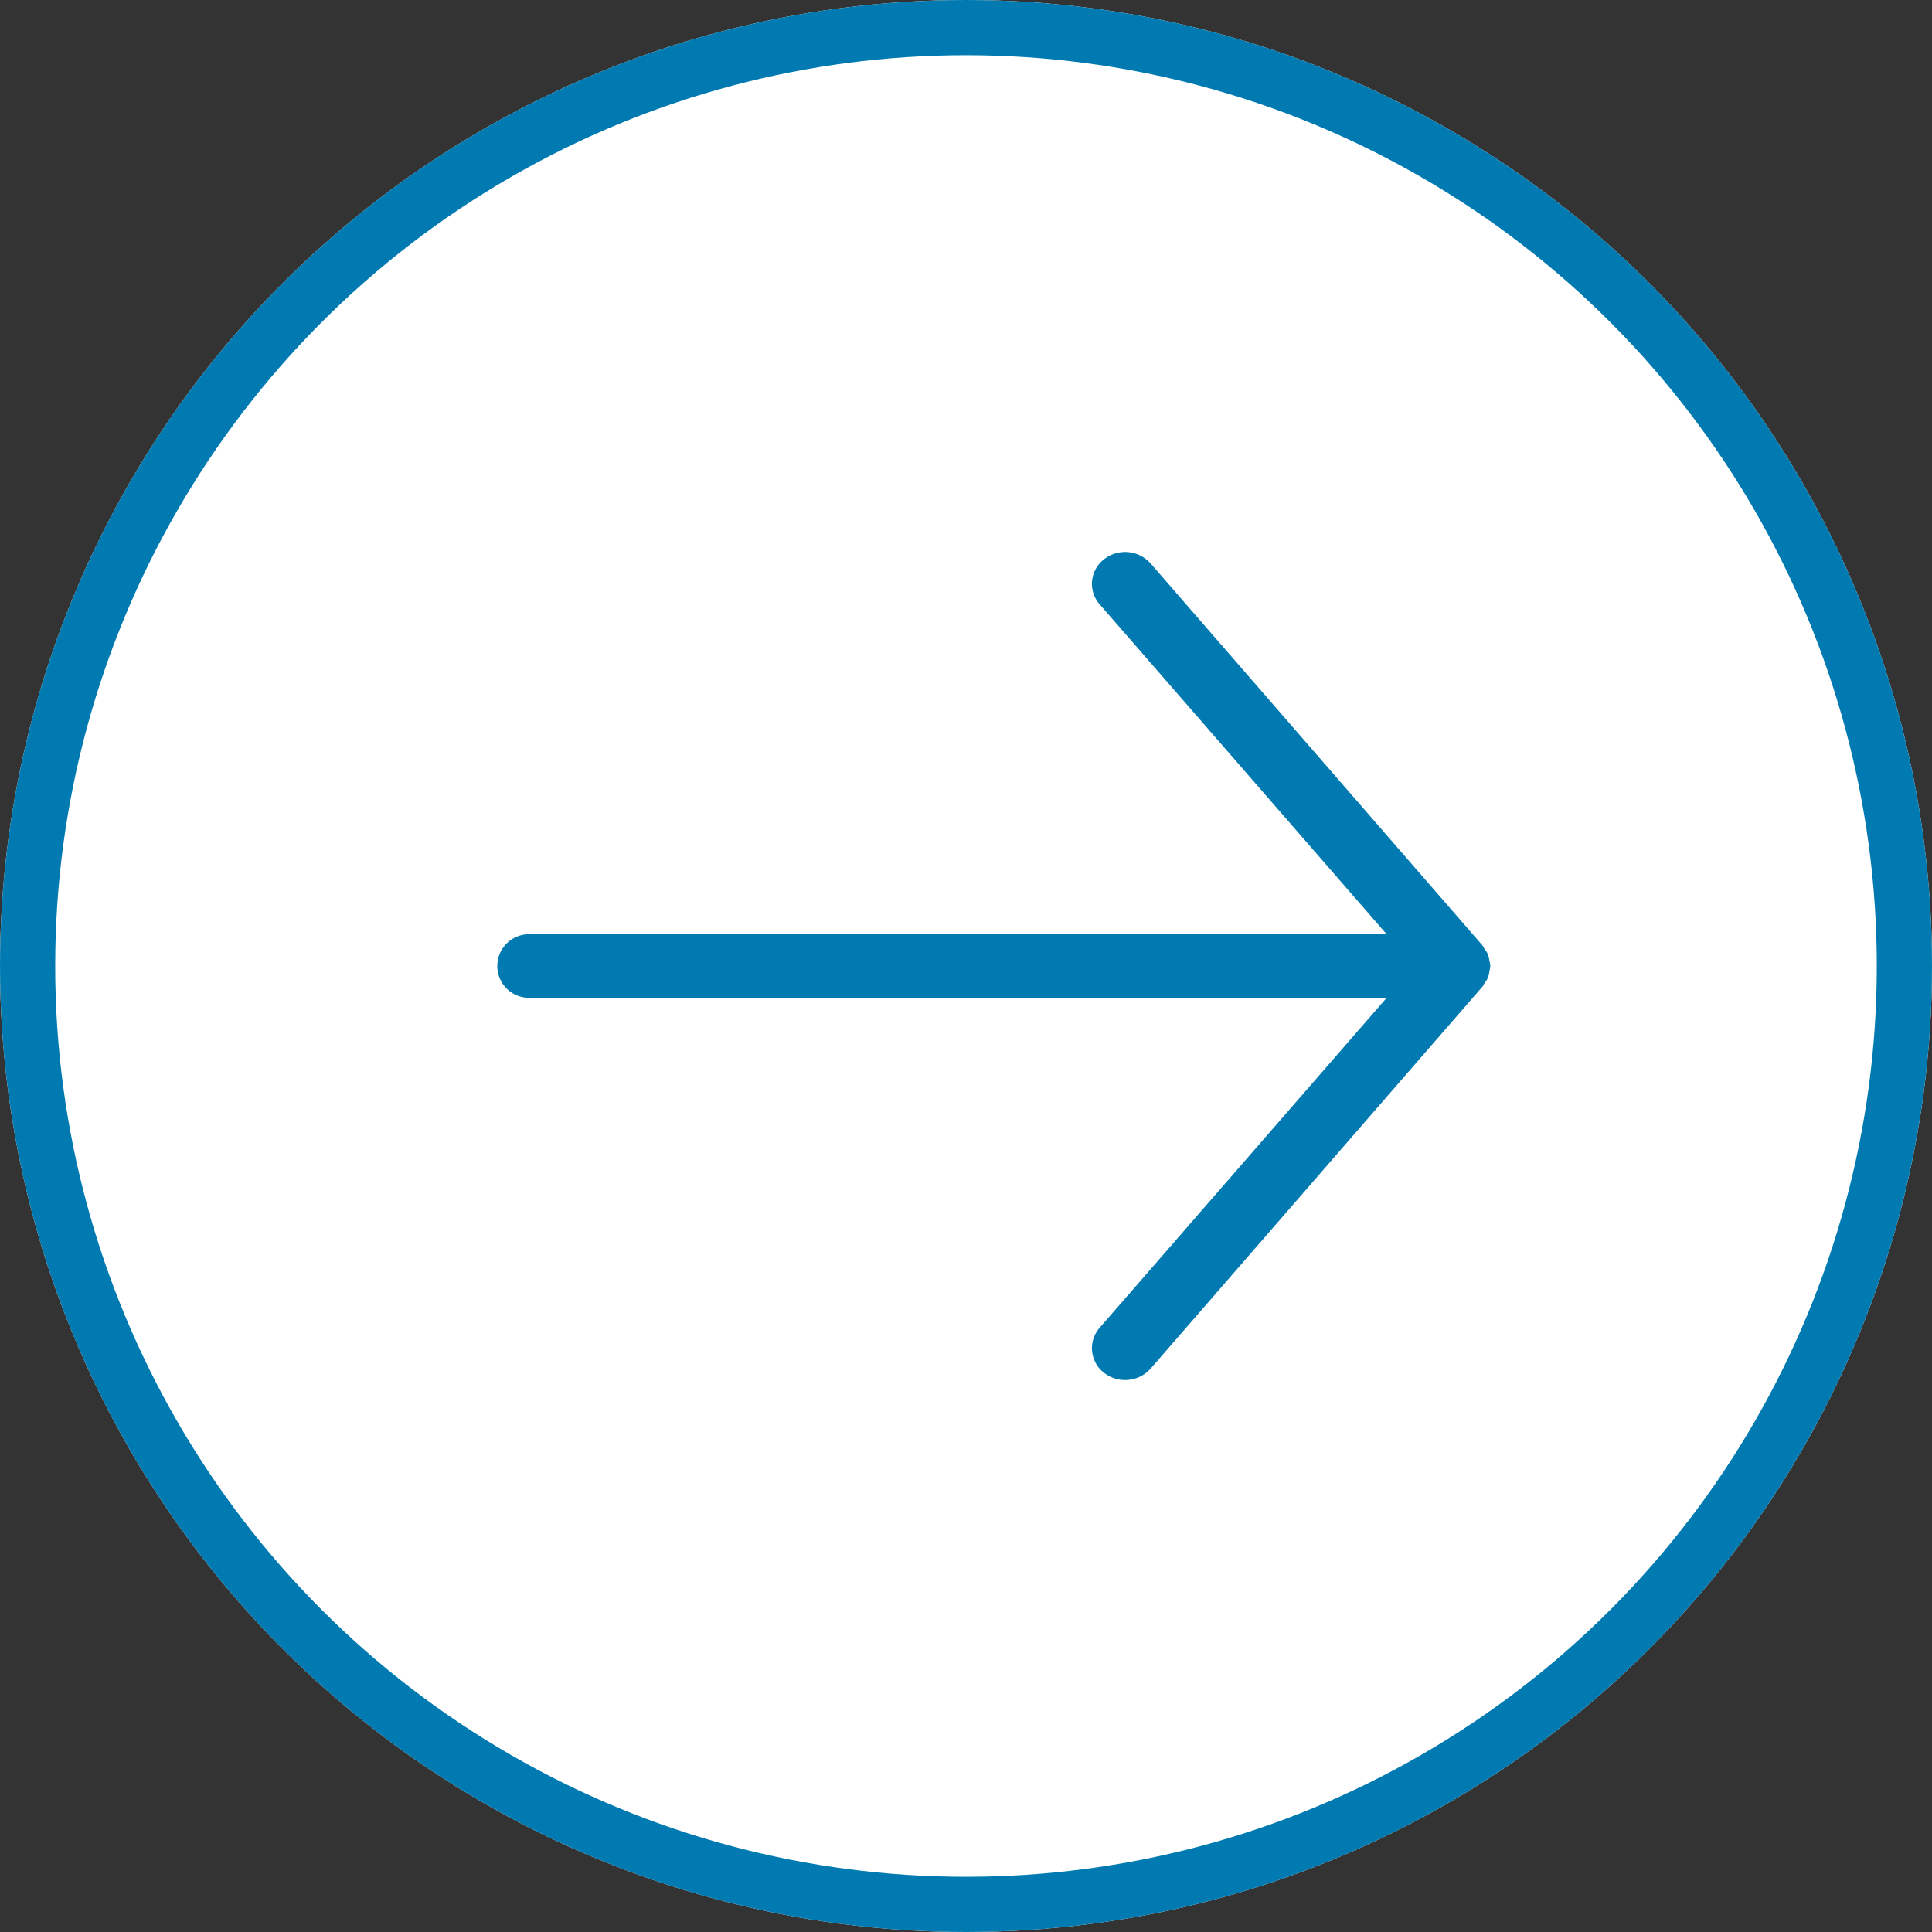
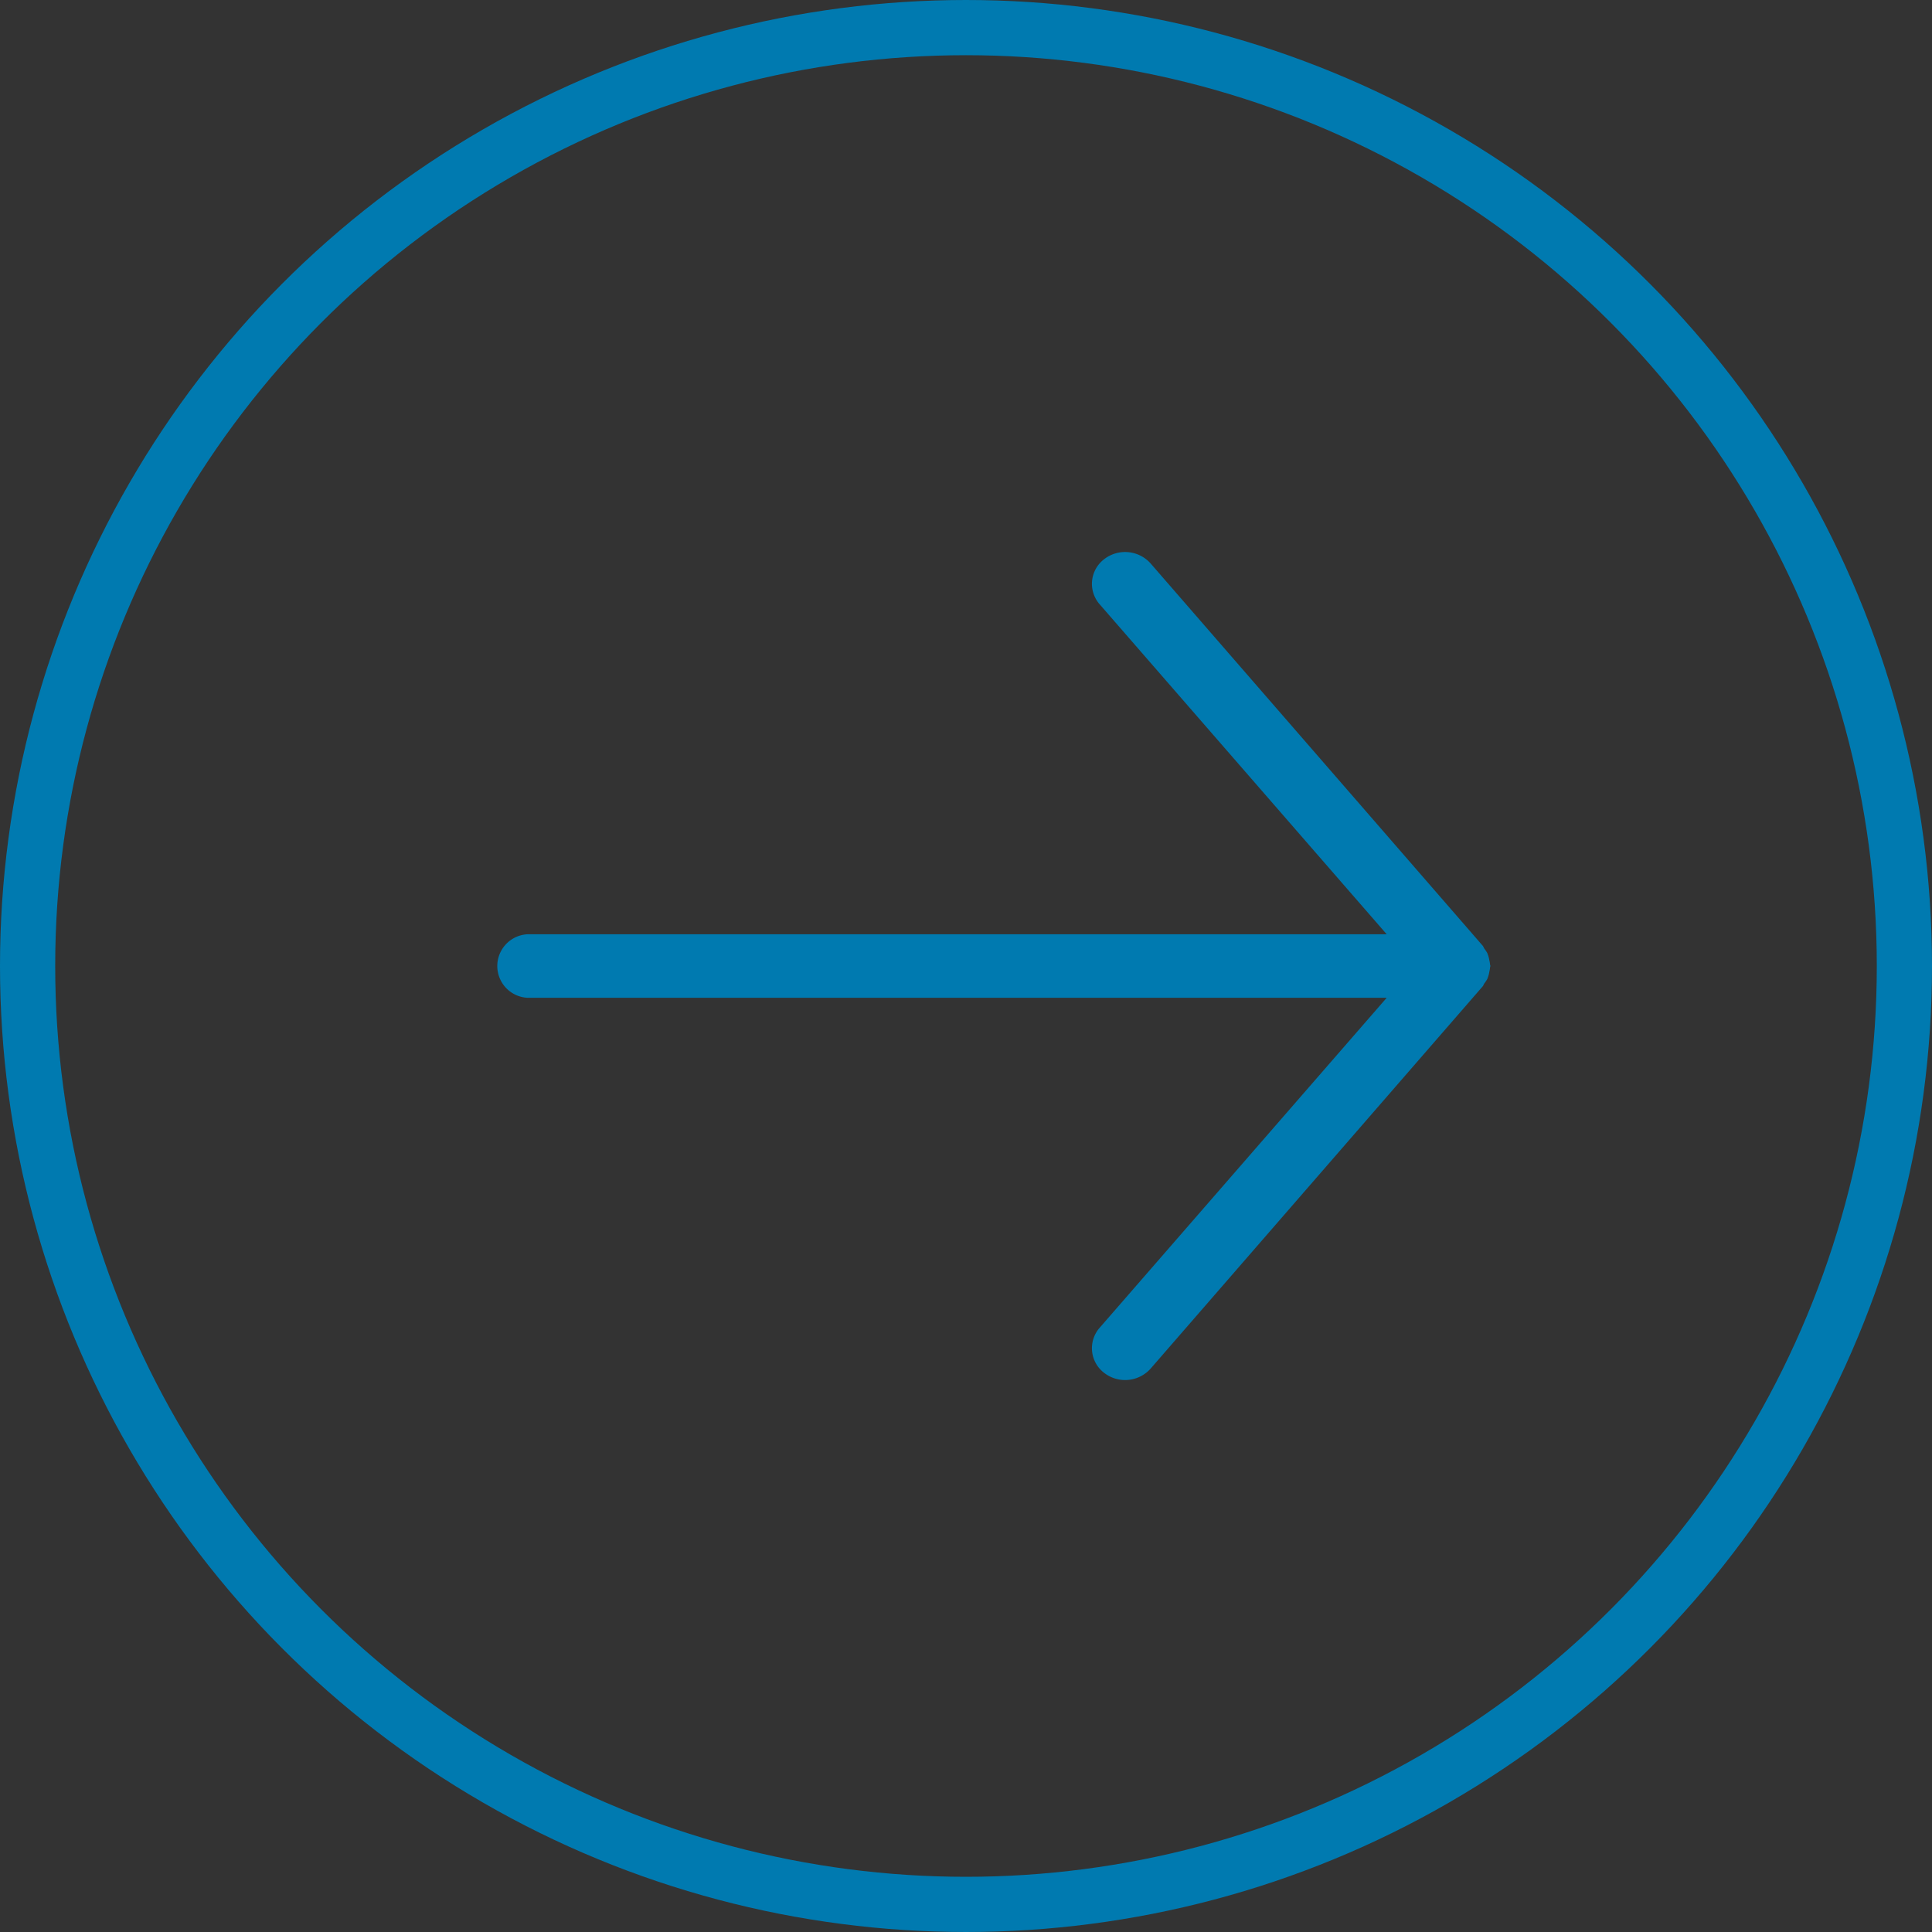
<svg xmlns="http://www.w3.org/2000/svg" id="blue-arrow" width="35" height="35" viewBox="0 0 35 35">
  <rect x="0" y="0" width="35" height="35" fill="#333333" stroke="none" />
  <g id="Ellipse_154" data-name="Ellipse 154" fill="#fff" stroke="#007ab0" stroke-width="1">
-     <ellipse cx="17.5" cy="17.5" rx="17.5" ry="17.5" stroke="none" />
    <ellipse cx="17.5" cy="17.5" rx="17" ry="17" fill="none" />
  </g>
  <path id="Path_2266" data-name="Path 2266" d="M138.054,143.342a.479.479,0,0,0-.014-.083.45.45,0,0,0-.021-.086c-.006-.017-.011-.033-.019-.049a.62.62,0,0,0-.048-.071c-.013-.018-.017-.038-.031-.055l-6.016-6.925a.619.619,0,0,0-.847-.074.561.561,0,0,0-.077.813l5.2,5.978h-15.56a.576.576,0,0,0,0,1.151h15.56l-5.2,5.978a.561.561,0,0,0,.077.813.619.619,0,0,0,.847-.074l6.016-6.925c.014-.017.018-.038.031-.055a.626.626,0,0,0,.048-.071c.008-.016.013-.032.019-.049a.45.45,0,0,0,.021-.086.479.479,0,0,0,.014-.083c0-.008.006-.016.006-.025S138.055,143.351,138.054,143.342Z" transform="translate(-111.06 -125.865)" fill="#007ab0" />
</svg>